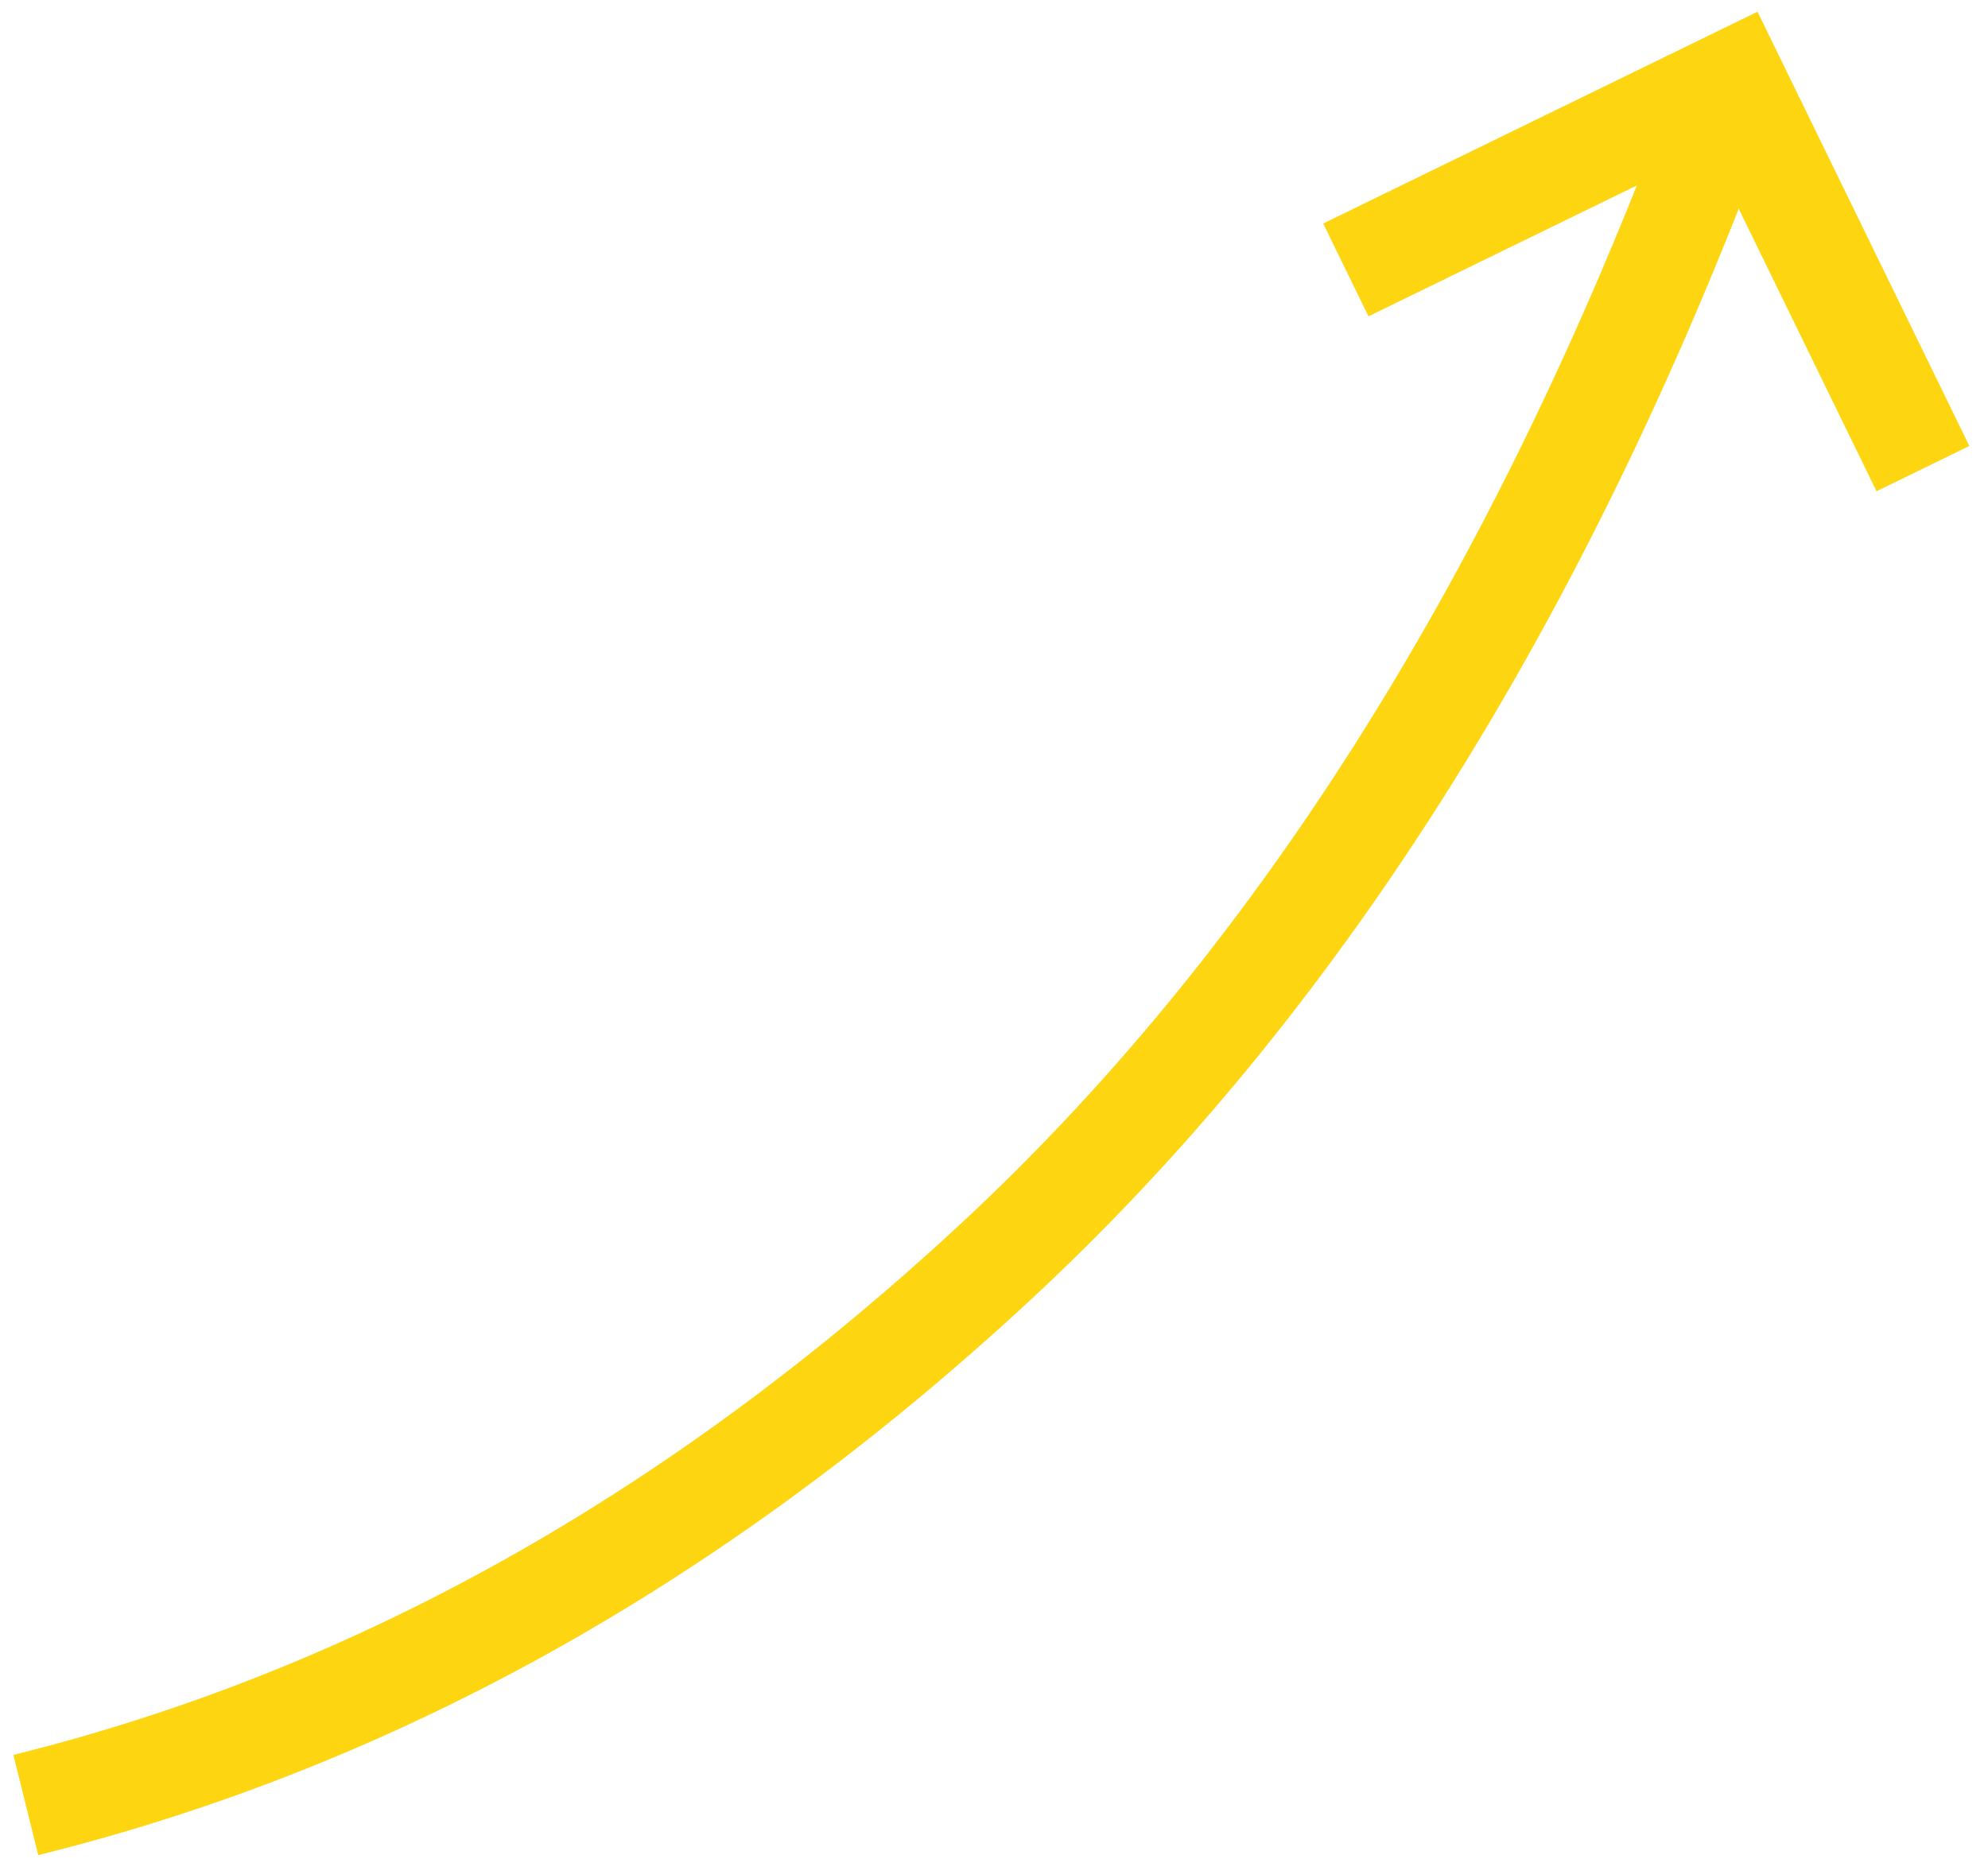
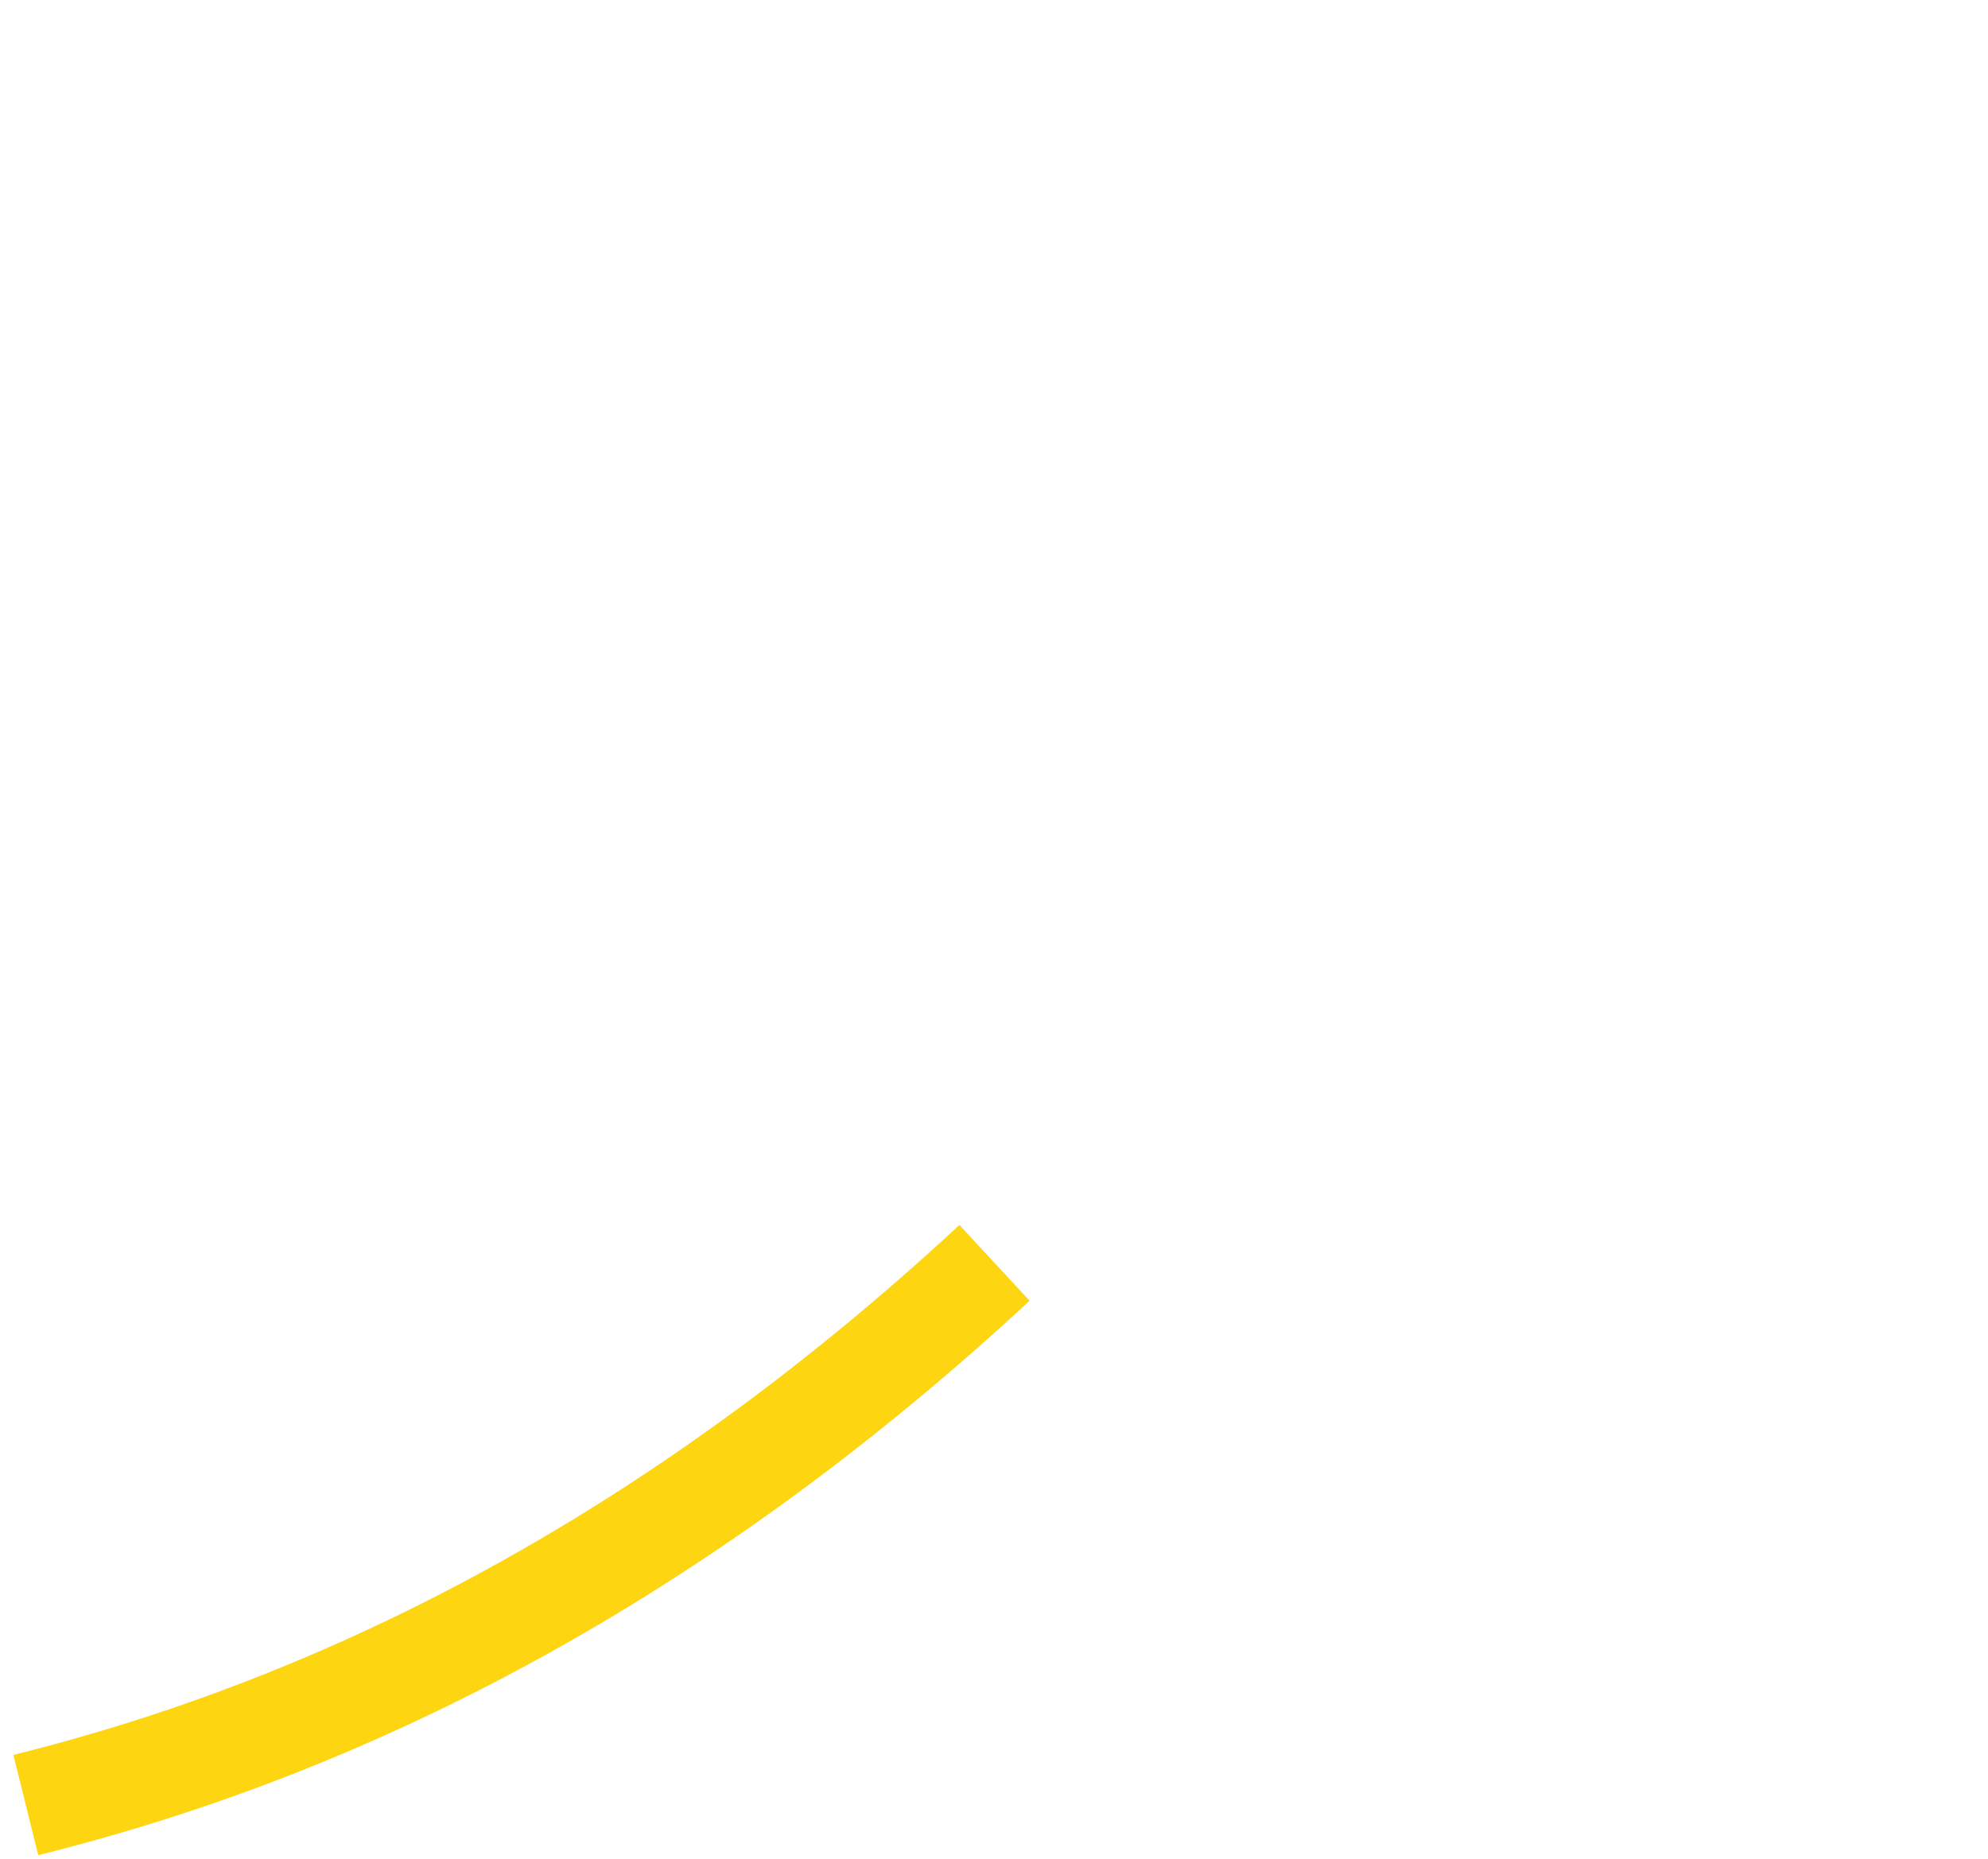
<svg xmlns="http://www.w3.org/2000/svg" width="77px" height="72px" viewBox="0 0 77 72" version="1.1">
  <title>Group 4</title>
  <desc>Created with Sketch.</desc>
  <g id="New" stroke="none" stroke-width="1" fill="none" fill-rule="evenodd">
    <g id="Extend" transform="translate(-540, -679)" stroke="#FDD510" stroke-width="4">
      <g id="Group-4" transform="translate(541, 682)">
-         <path d="M2.13162821e-14,66.919 C13.523,63.567 26.03,56.567 37.52,45.919 C49.009,35.271 58.241,20.787 65.214,2.469" id="Path-2" />
-         <polyline id="Path-11-Copy" transform="translate(62.304, 11.304) rotate(-116) translate(-62.304, -11.304) " points="70.662 2.946 70.662 19.662 53.946 19.662" />
+         <path d="M2.13162821e-14,66.919 C13.523,63.567 26.03,56.567 37.52,45.919 " id="Path-2" />
      </g>
    </g>
  </g>
</svg>